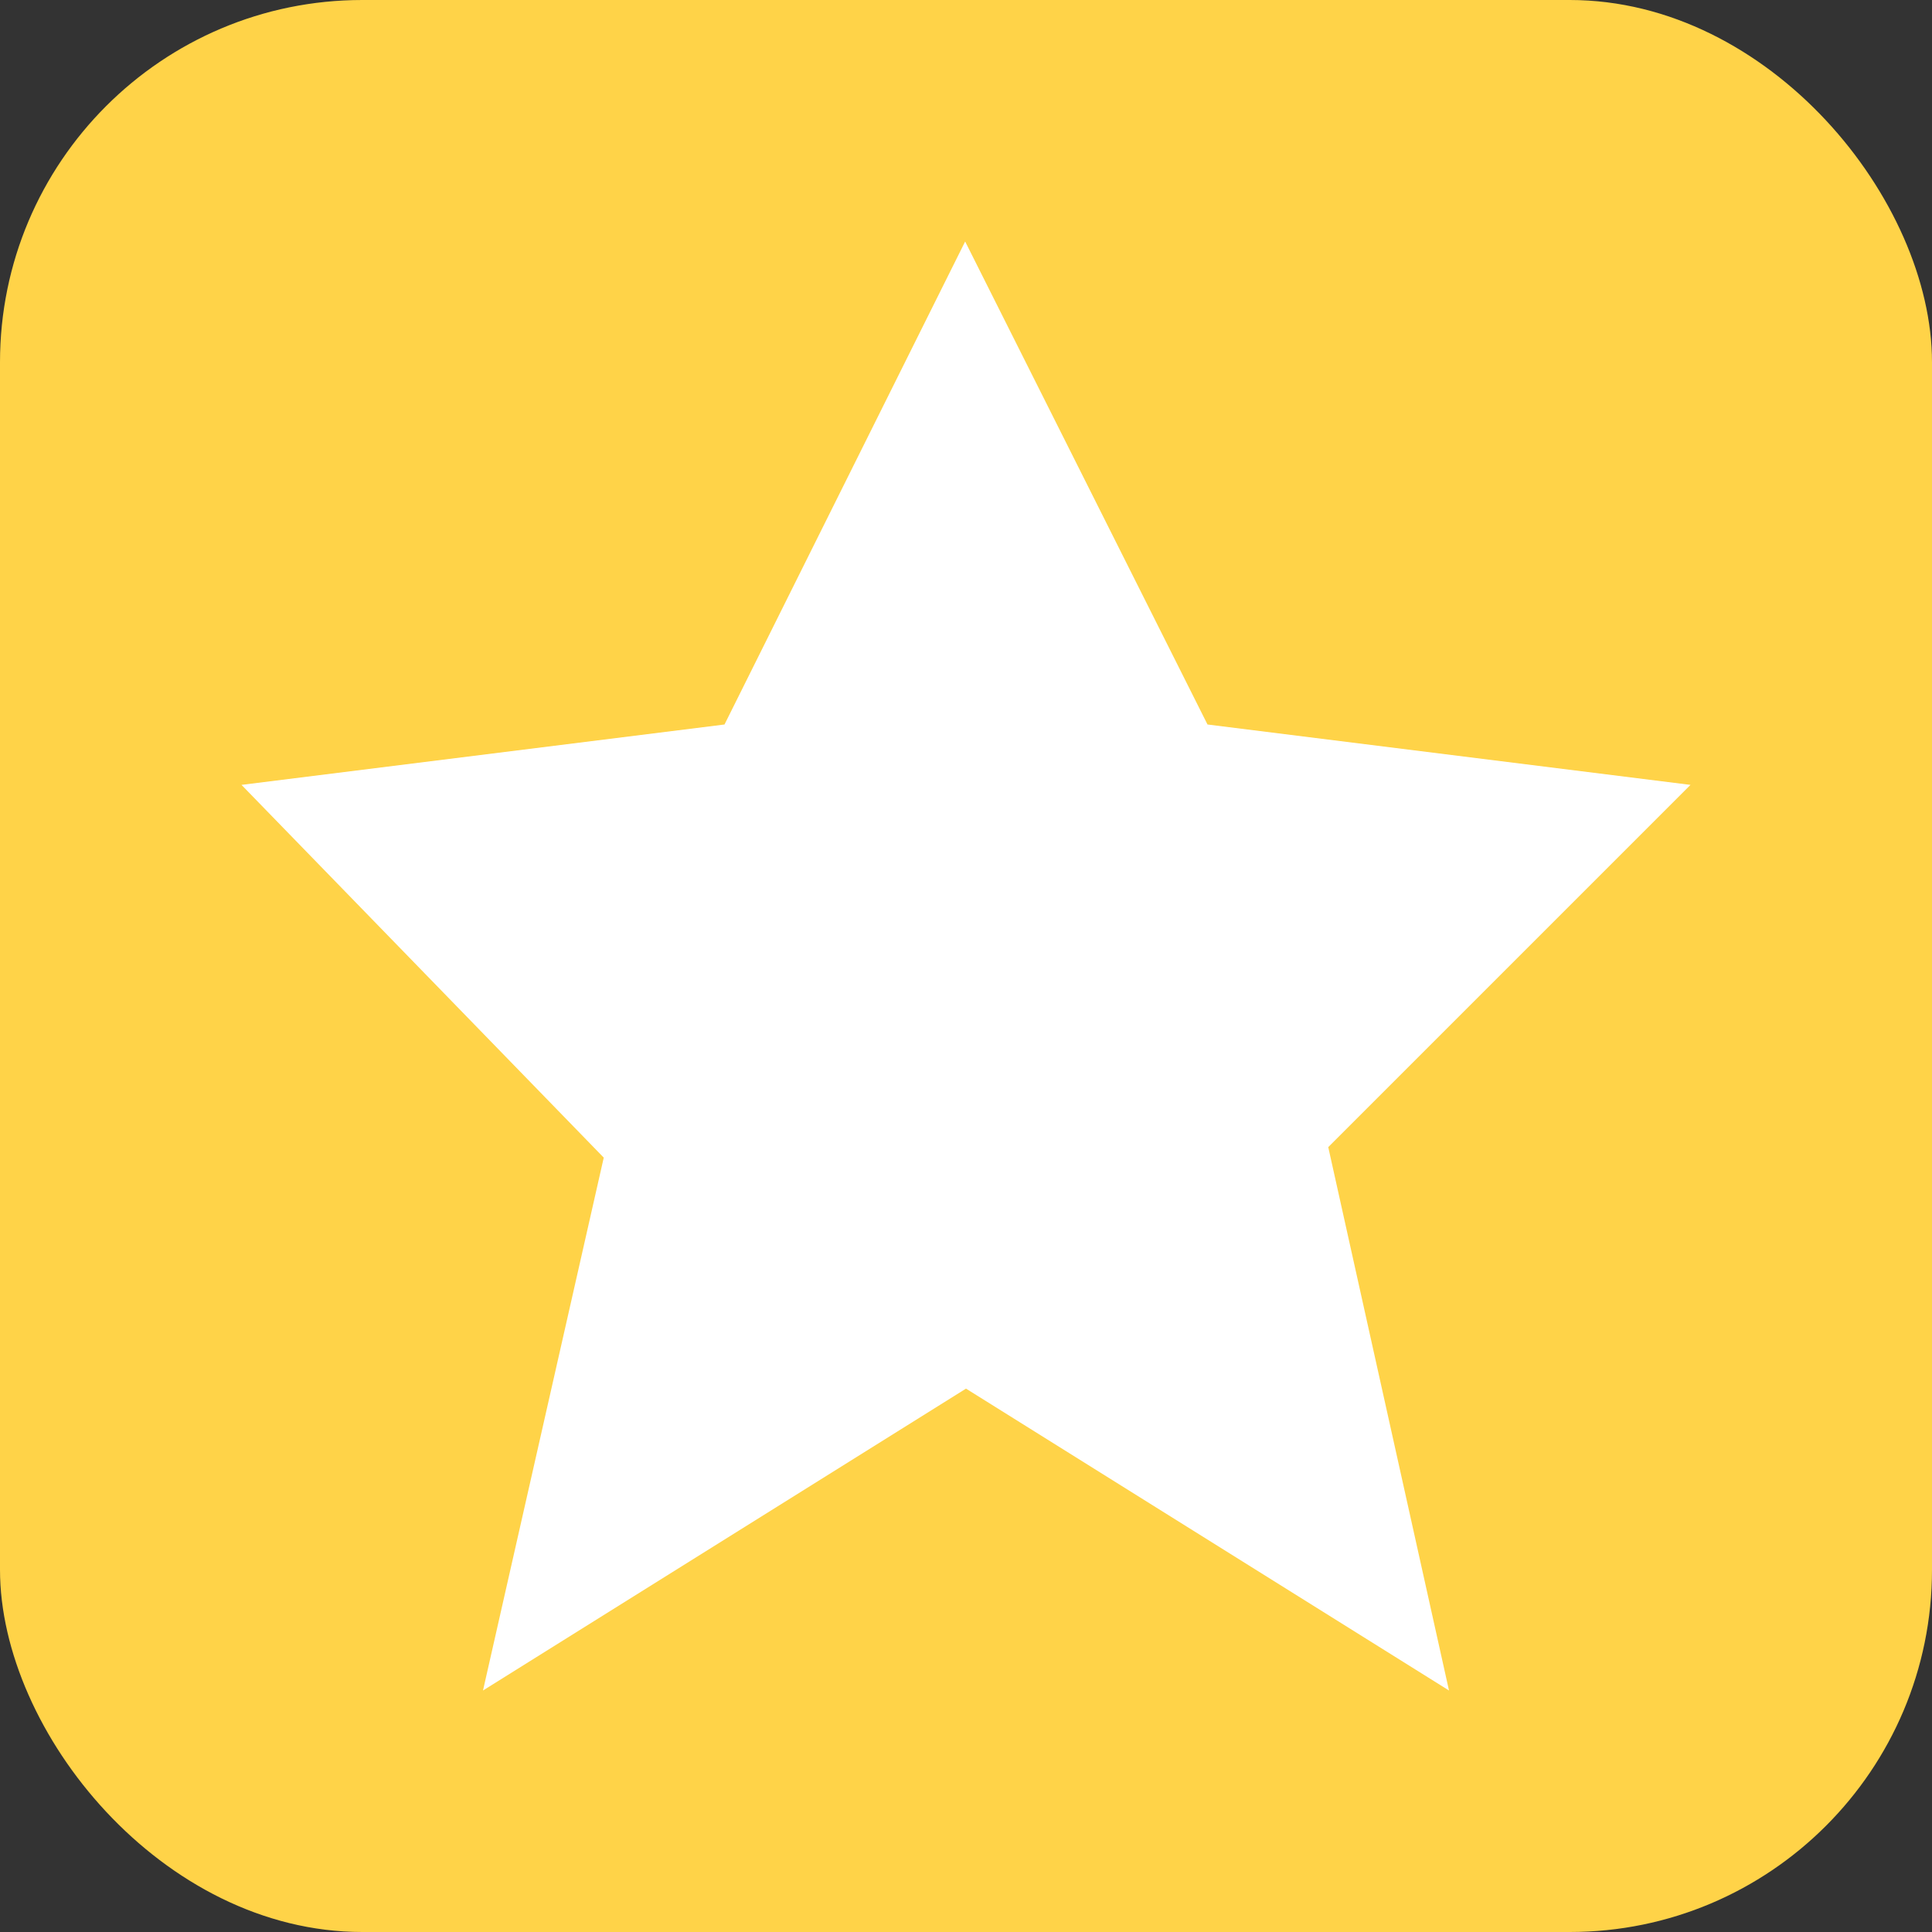
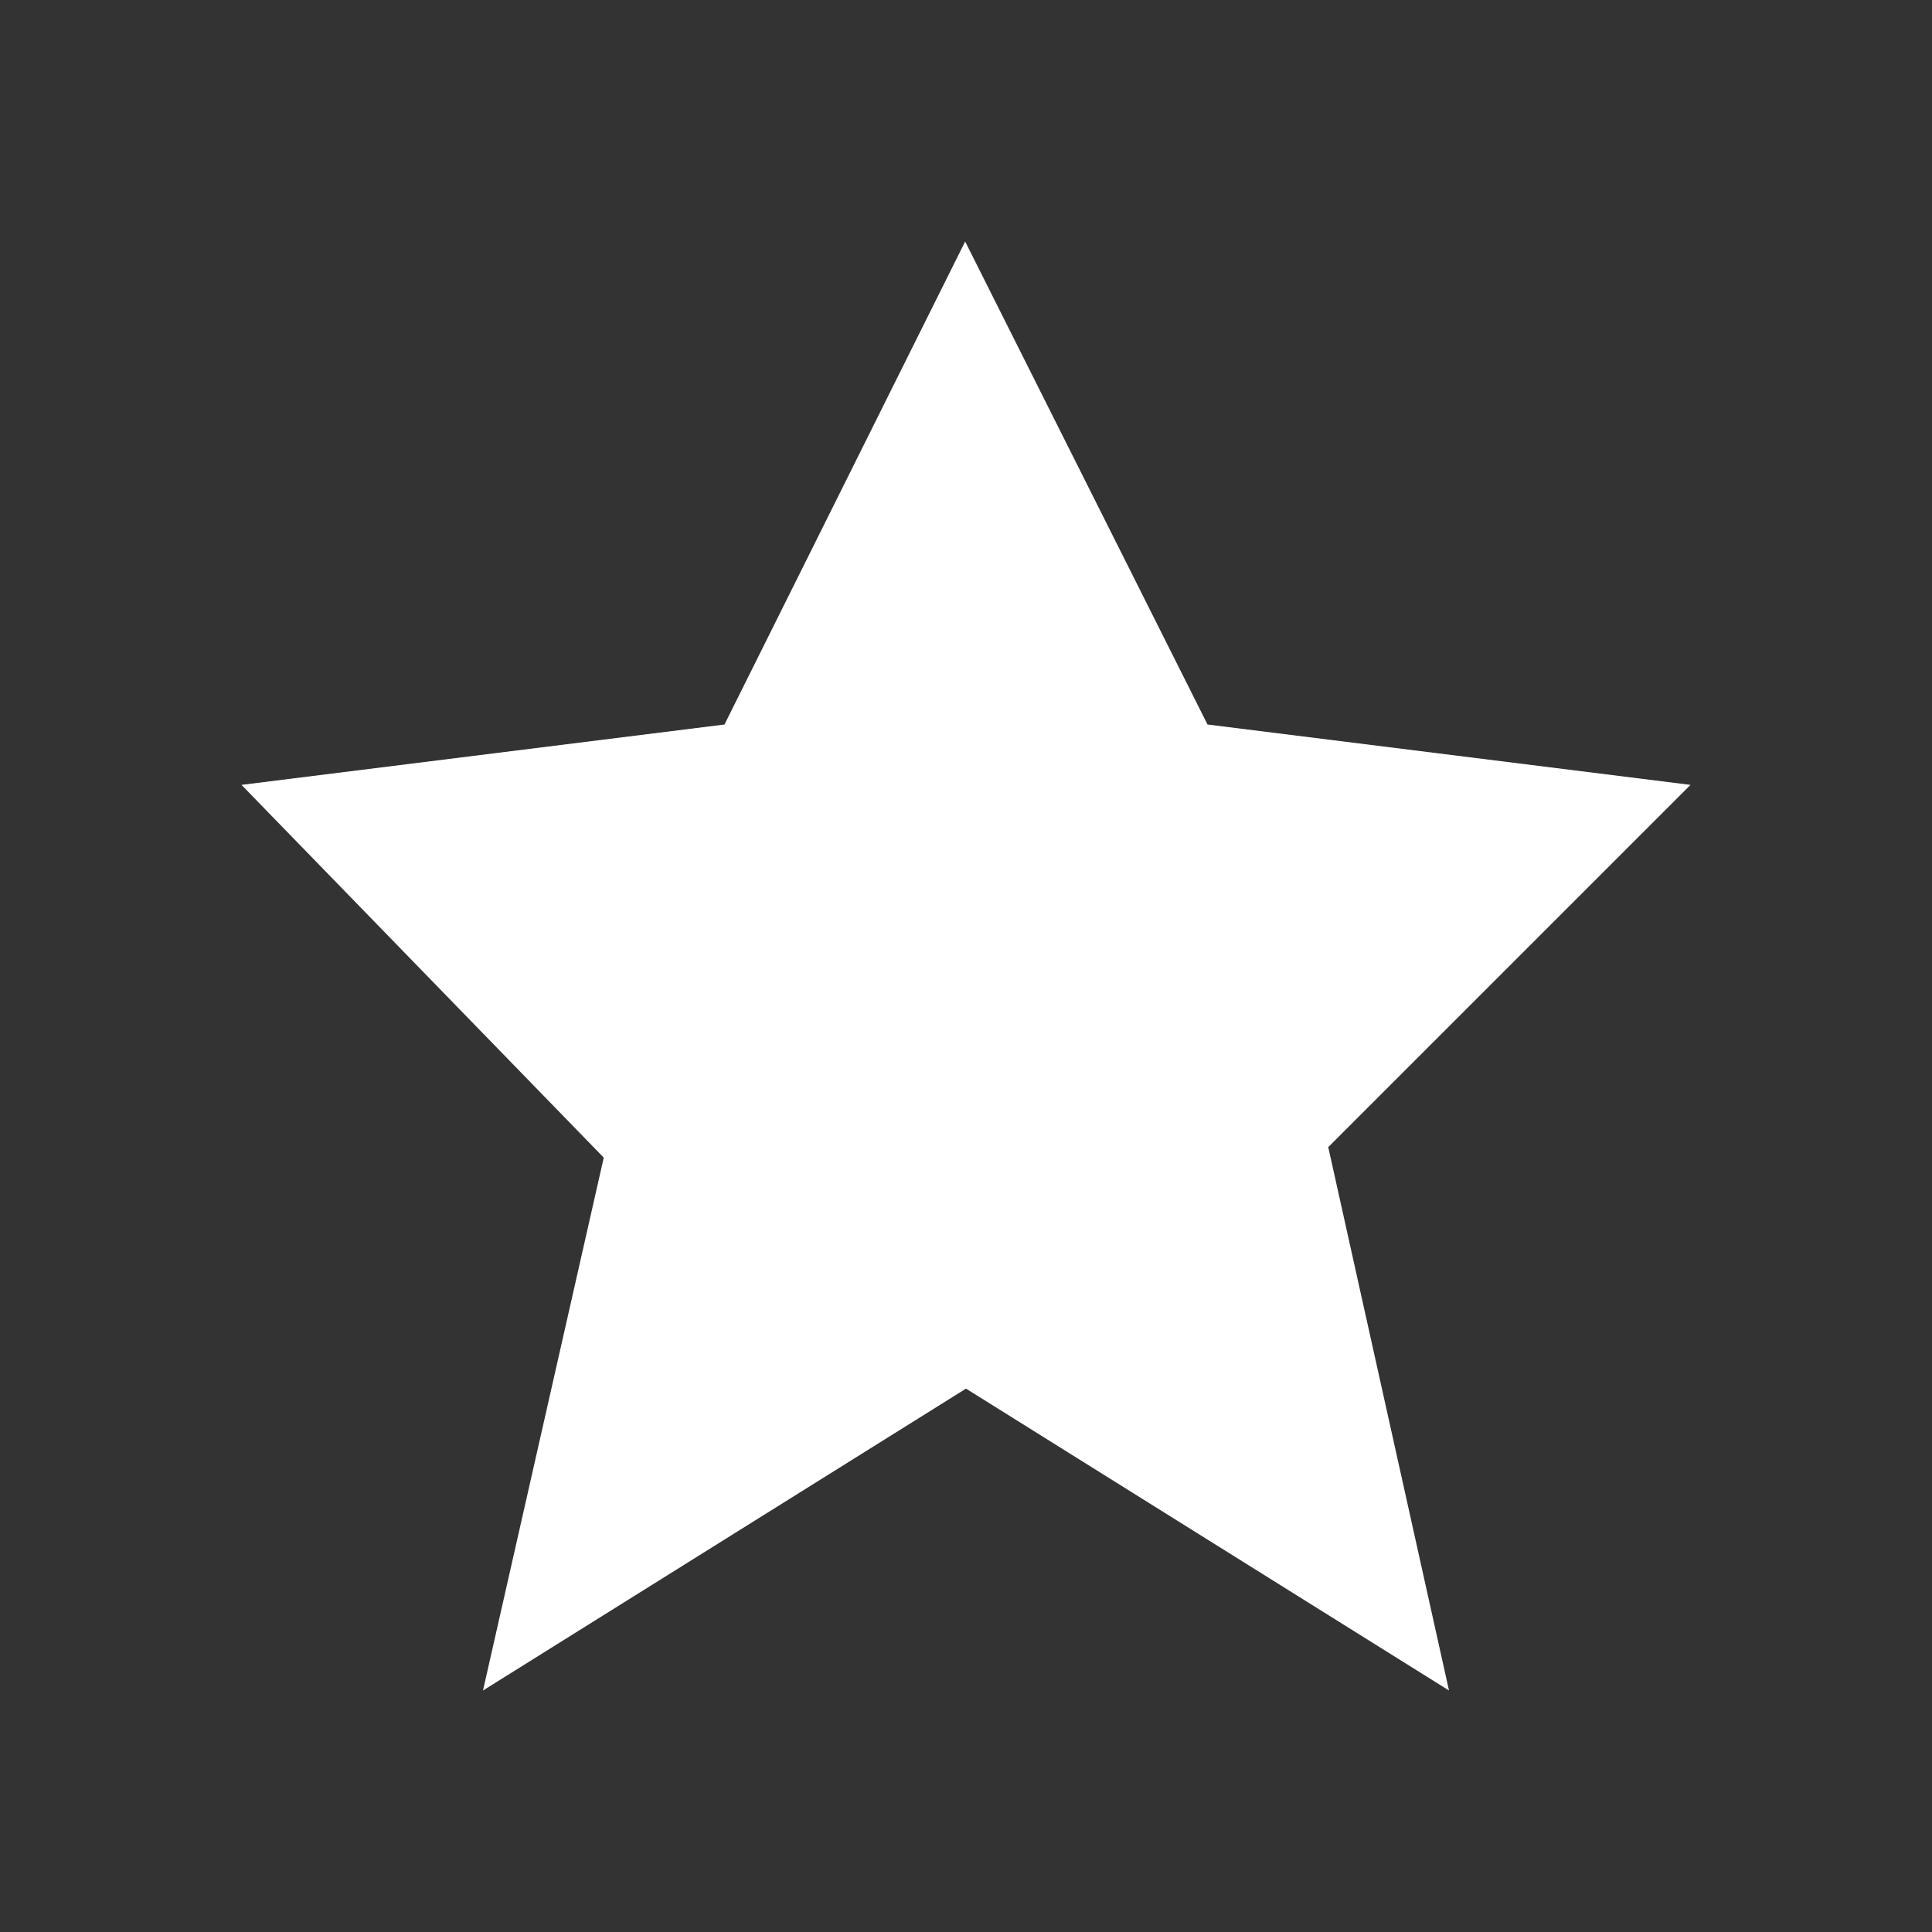
<svg xmlns="http://www.w3.org/2000/svg" height="16" viewBox="0 0 16 16" width="16">
  <rect x="0" y="0" width="16" height="16" fill="#333333" stroke="none" />
  <g fill="none" fill-rule="evenodd">
-     <rect fill="#ffd348" fill-rule="nonzero" height="16" rx="3" width="16" />
    <path d="m7.993 2 2.007 4 4 .5-3 3 1 4.5-4-2.5-4 2.5 1-4.413-3-3.087 4-.5z" fill="#fff" />
  </g>
</svg>